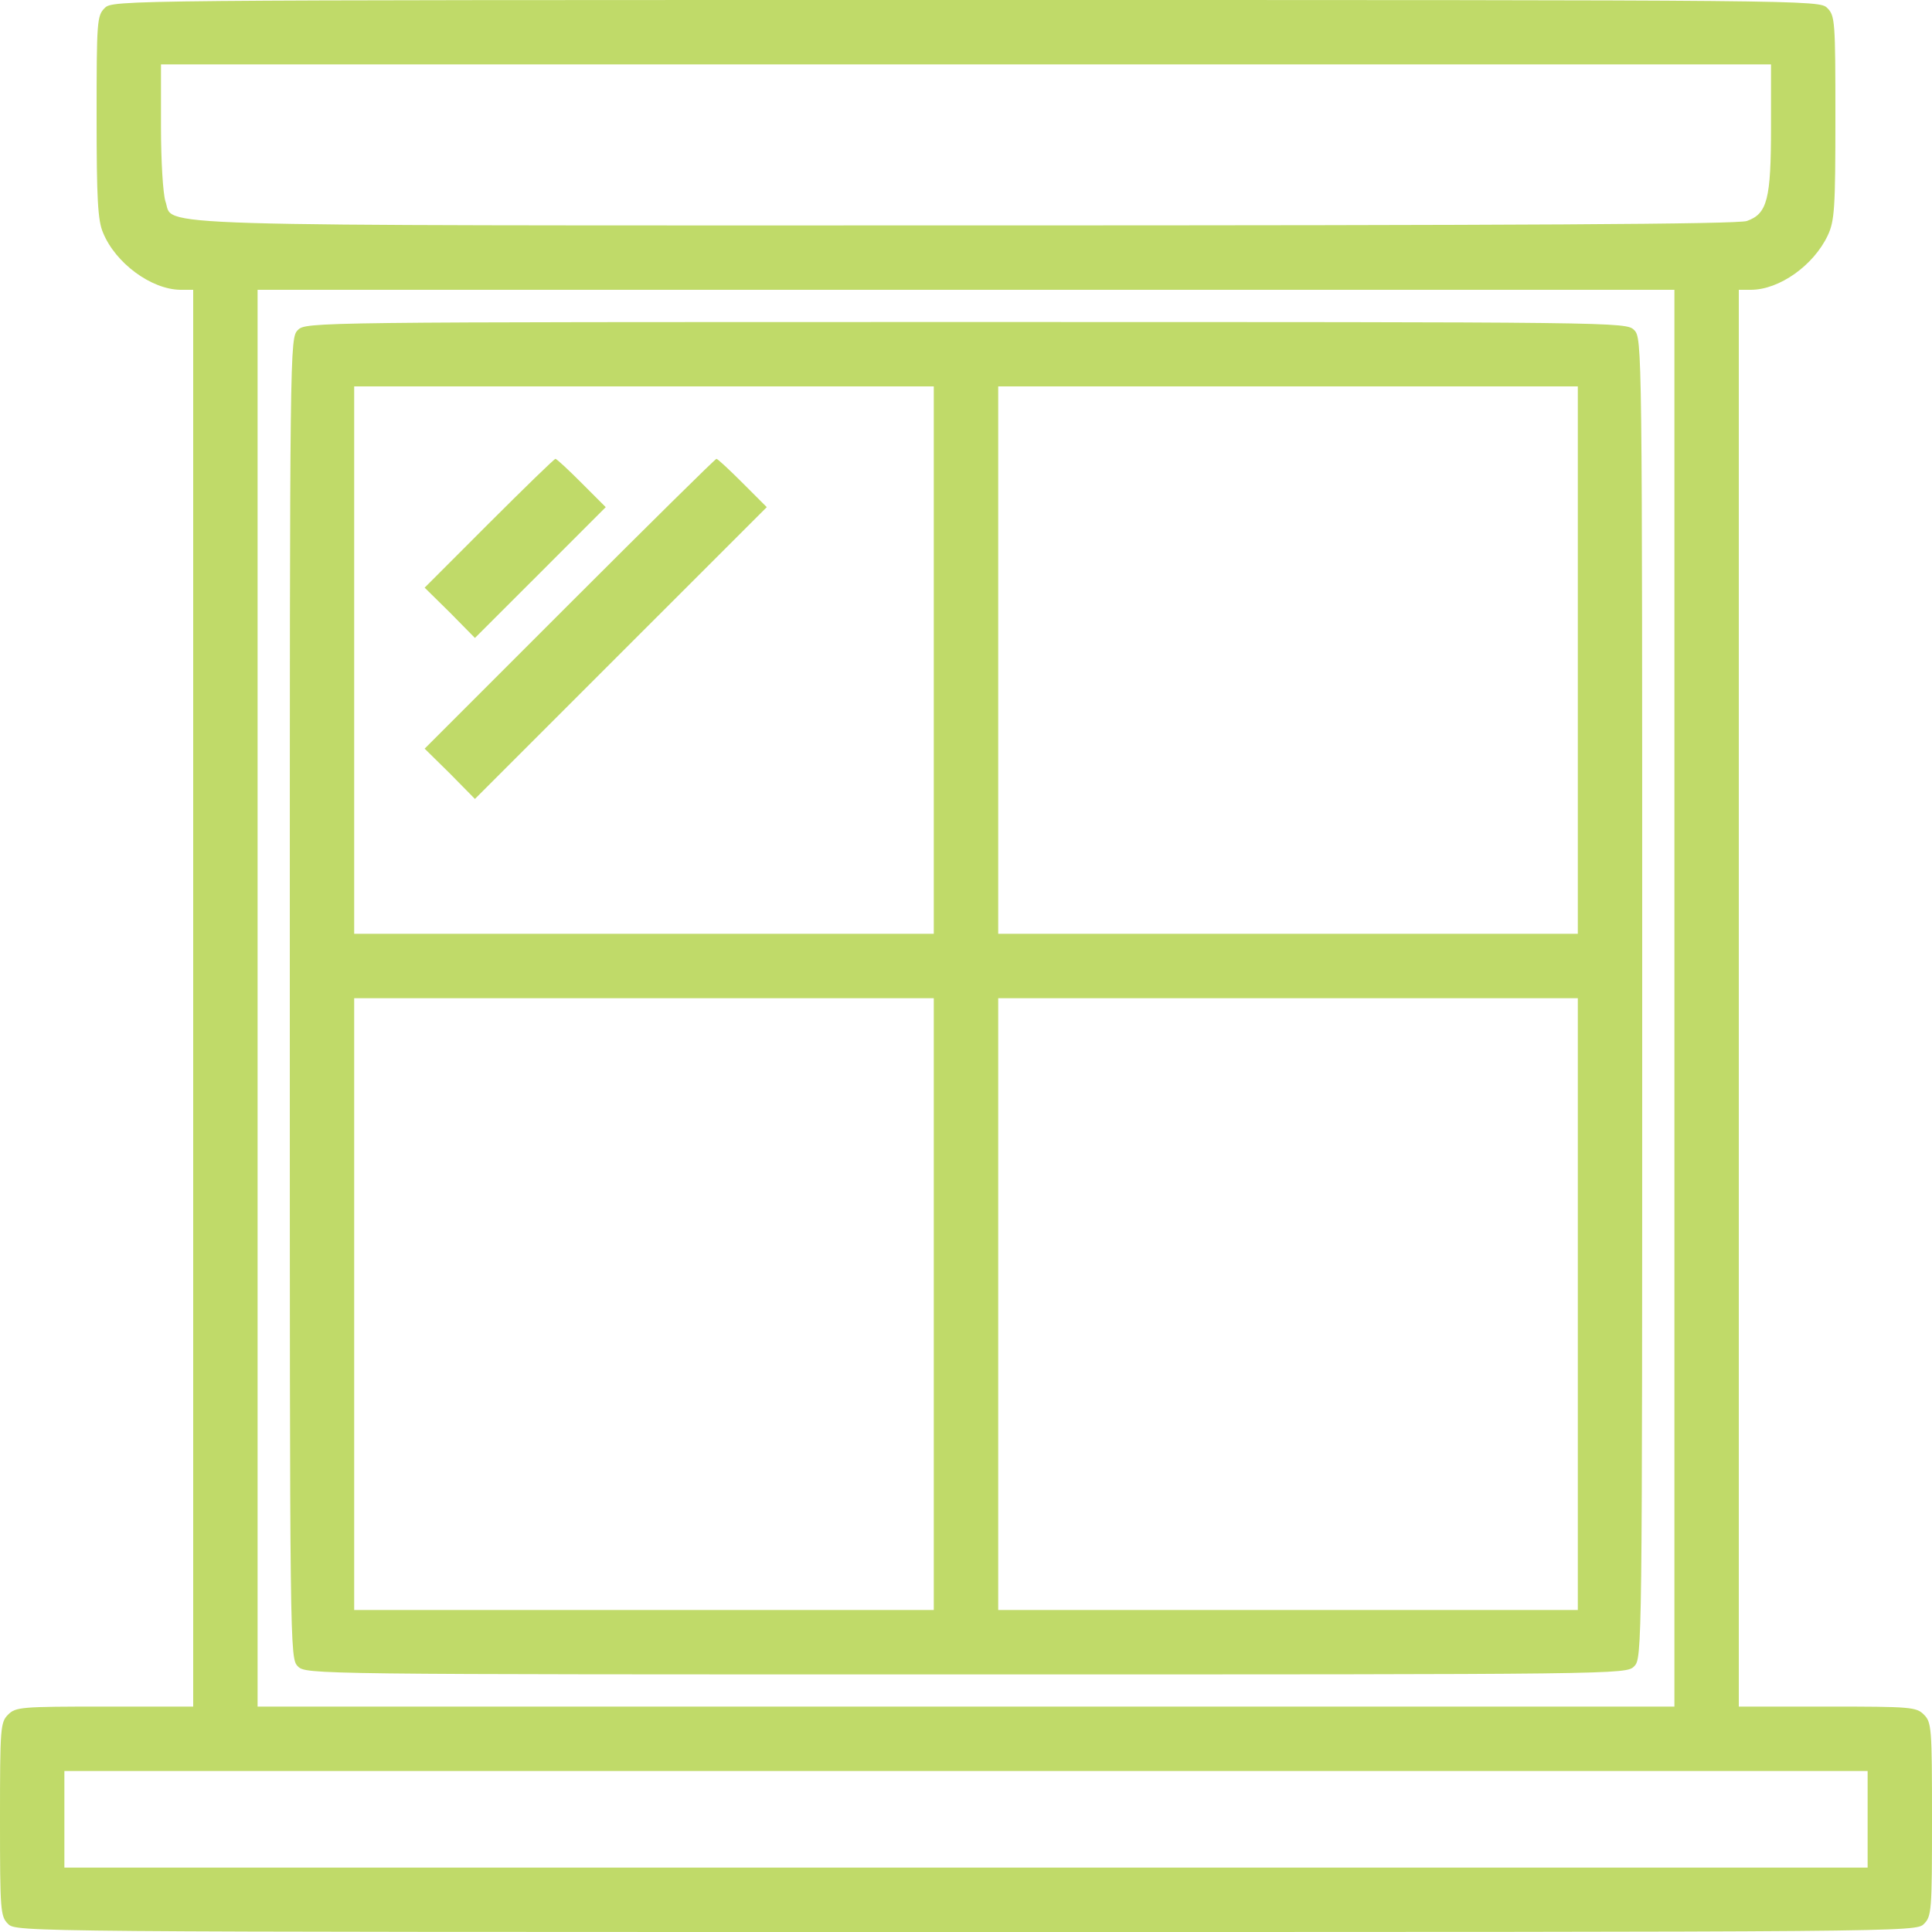
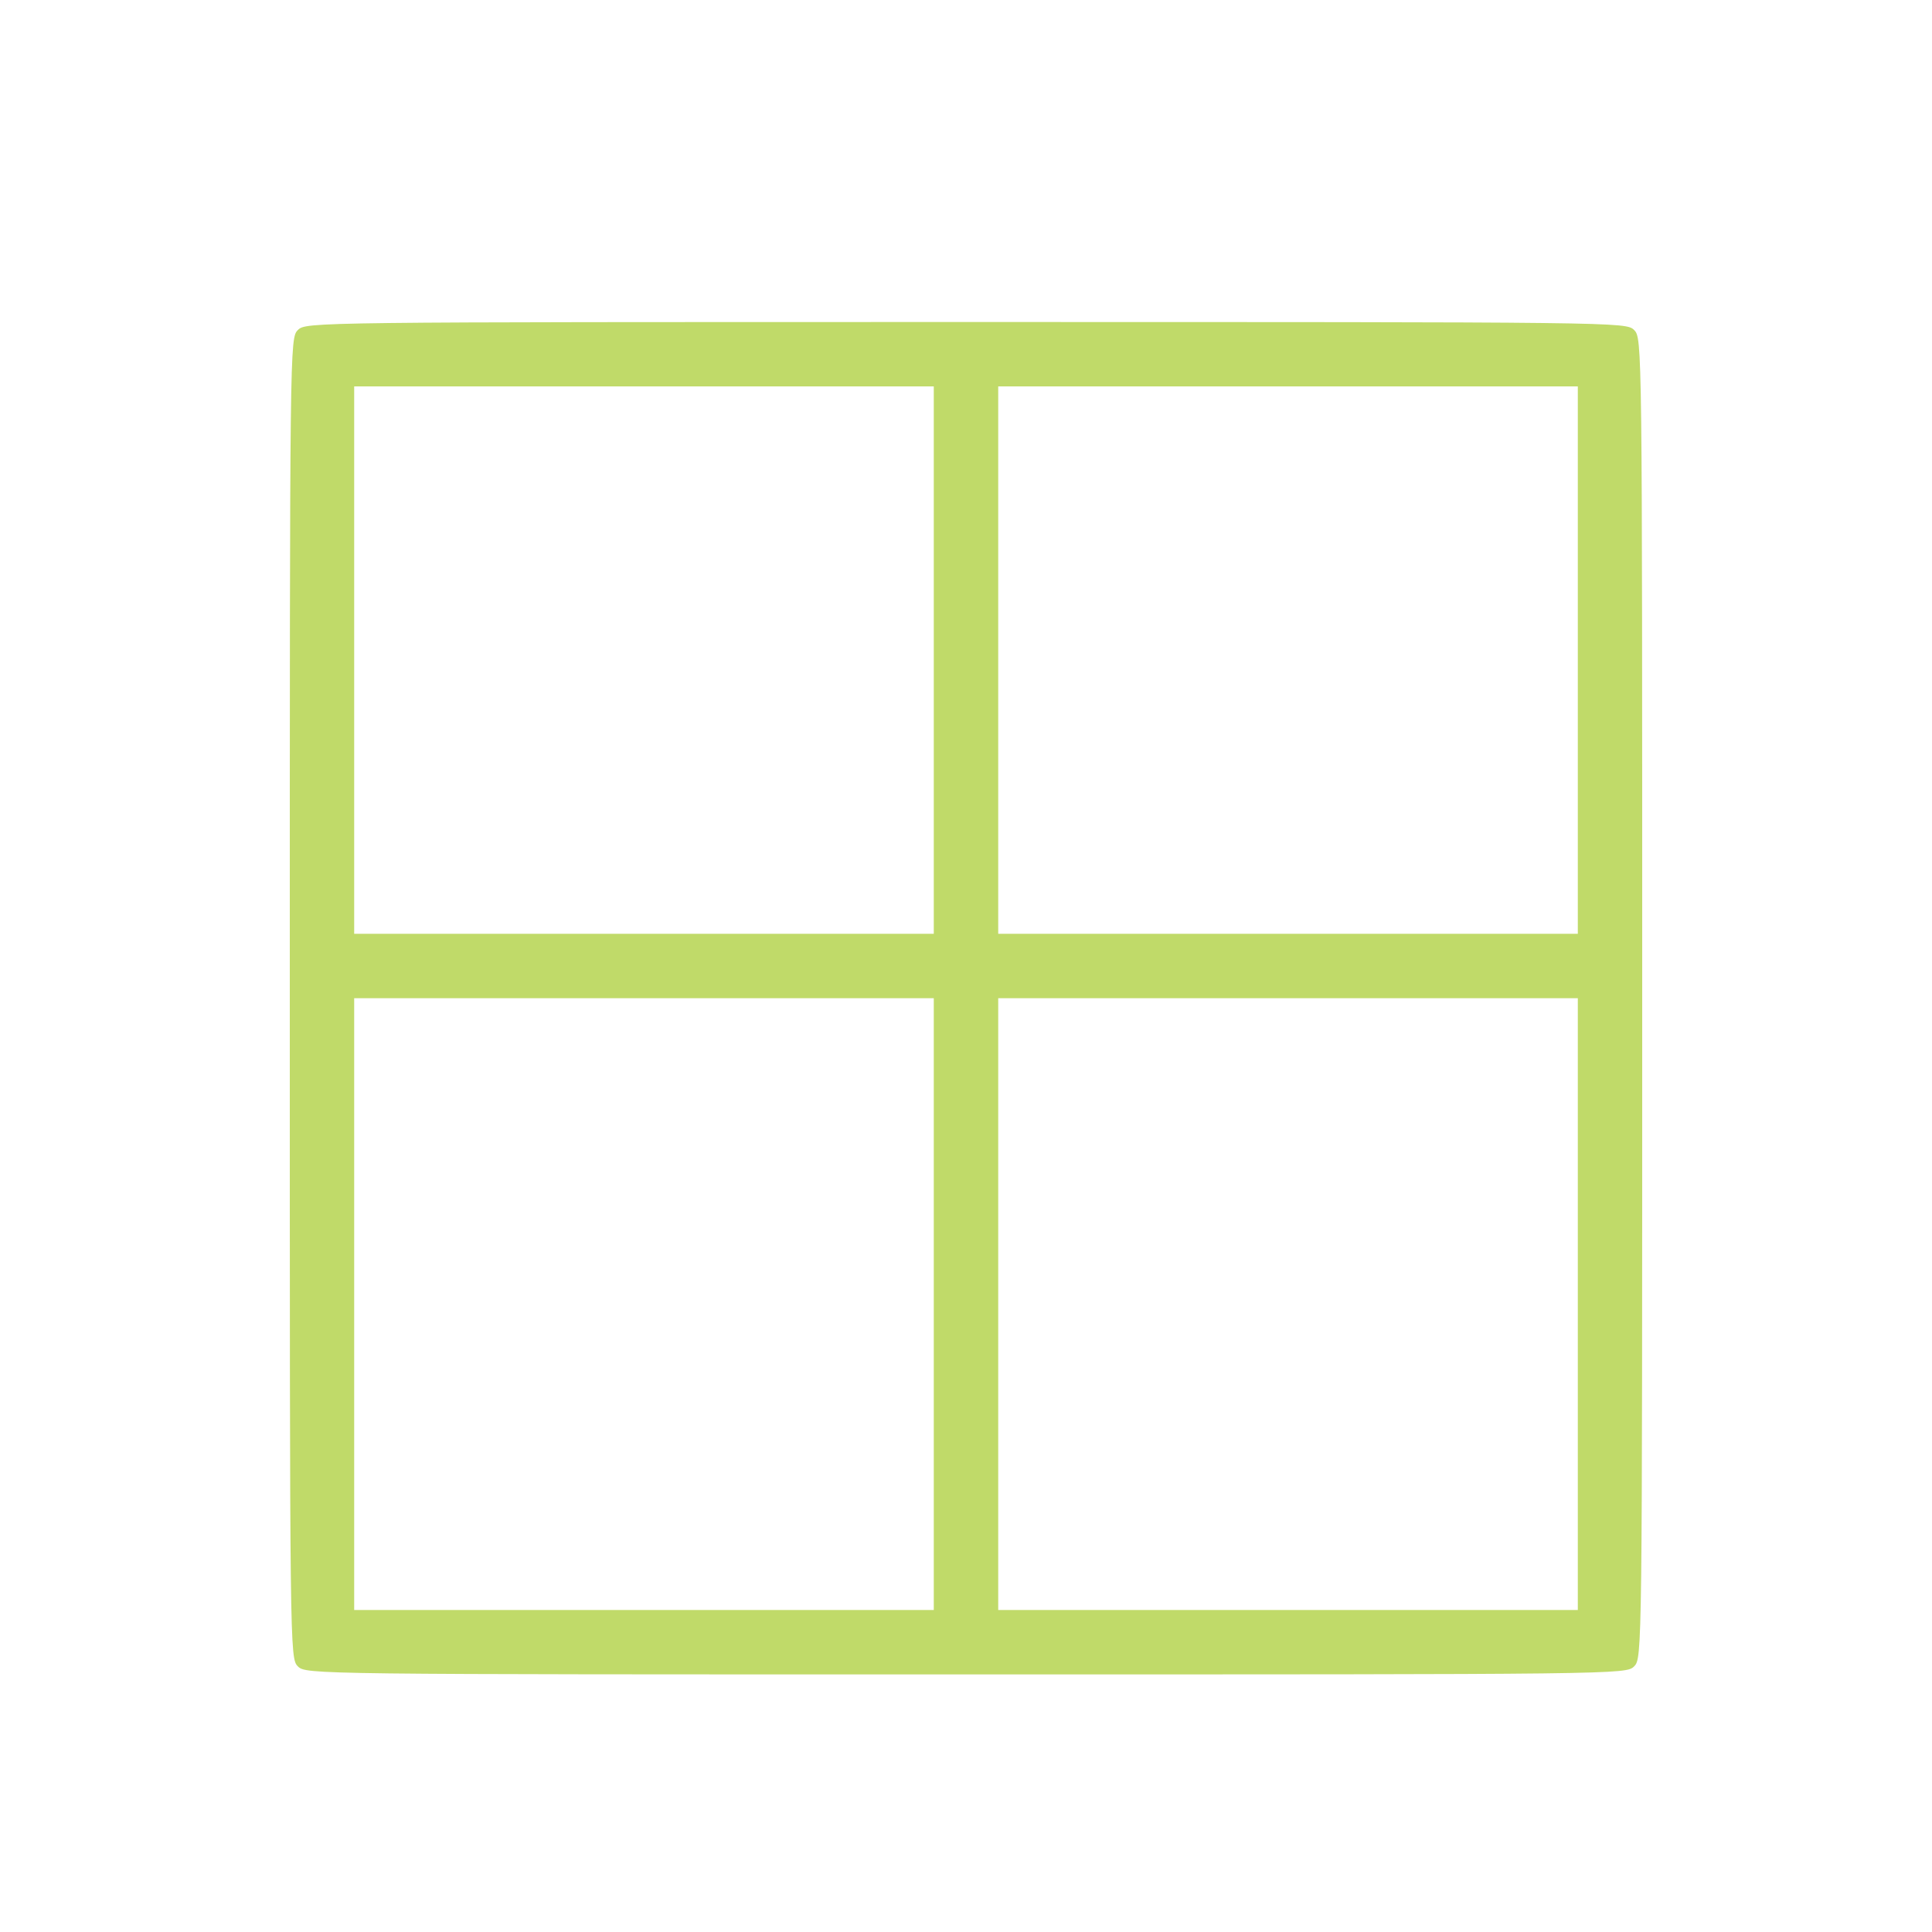
<svg xmlns="http://www.w3.org/2000/svg" width="34" height="34" viewBox="0 0 34 34" fill="none">
-   <path d="M1.842 0.142C1.707 0.276 1.7 0.375 1.7 2.054C1.7 3.499 1.721 3.882 1.813 4.094C2.033 4.633 2.663 5.093 3.173 5.1H3.4V17.567V30.033H1.842C0.375 30.033 0.276 30.04 0.142 30.175C0.007 30.31 0 30.409 0 32.017C0 33.625 0.007 33.724 0.142 33.858C0.283 34 0.375 34 17 34C33.625 34 33.717 34 33.858 33.858C33.993 33.724 34 33.625 34 32.017C34 30.409 33.993 30.31 33.858 30.175C33.724 30.04 33.625 30.033 32.158 30.033H30.6V17.567V5.1H30.812C31.315 5.1 31.918 4.668 32.165 4.144C32.286 3.889 32.3 3.662 32.3 2.068C32.3 0.375 32.293 0.276 32.158 0.142C32.017 0 31.925 0 17 0C2.075 0 1.983 0 1.842 0.142ZM31.167 2.231C31.167 3.506 31.103 3.761 30.742 3.889C30.572 3.945 26.895 3.967 16.986 3.967C2.125 3.967 3.074 3.995 2.911 3.542C2.869 3.407 2.833 2.848 2.833 2.224V1.133H17H31.167V2.231ZM29.467 17.567V30.033H17H4.533V17.567V5.1H17H29.467V17.567ZM32.867 32.017V32.867H17H1.133V32.017V31.167H17H32.867V32.017Z" fill="#C0DA69" />
  <path d="M5.242 5.808C5.1 5.95 5.1 6.042 5.1 17.567C5.1 29.091 5.1 29.183 5.242 29.325C5.383 29.467 5.475 29.467 17 29.467C28.525 29.467 28.617 29.467 28.758 29.325C28.9 29.183 28.9 29.091 28.9 17.567C28.9 6.042 28.9 5.95 28.758 5.808C28.617 5.667 28.525 5.667 17 5.667C5.475 5.667 5.383 5.667 5.242 5.808ZM16.433 11.617V16.433H11.333H6.233V11.617V6.8H11.333H16.433V11.617ZM27.767 11.617V16.433H22.667H17.567V11.617V6.8H22.667H27.767V11.617ZM16.433 22.95V28.333H11.333H6.233V22.95V17.567H11.333H16.433V22.95ZM27.767 22.95V28.333H22.667H17.567V22.95V17.567H22.667H27.767V22.95Z" fill="#C0DA69" />
-   <path d="M8.606 9.208L7.473 10.342L7.919 10.781L8.358 11.227L9.506 10.08L10.66 8.925L10.235 8.5C10.002 8.266 9.796 8.075 9.775 8.075C9.754 8.075 9.23 8.585 8.606 9.208Z" fill="#C0DA69" />
-   <path d="M10.023 10.625L7.473 13.175L7.919 13.614L8.358 14.06L10.922 11.496L13.494 8.925L13.069 8.5C12.835 8.266 12.63 8.075 12.608 8.075C12.587 8.075 11.425 9.223 10.023 10.625Z" fill="#C0DA69" />
</svg>